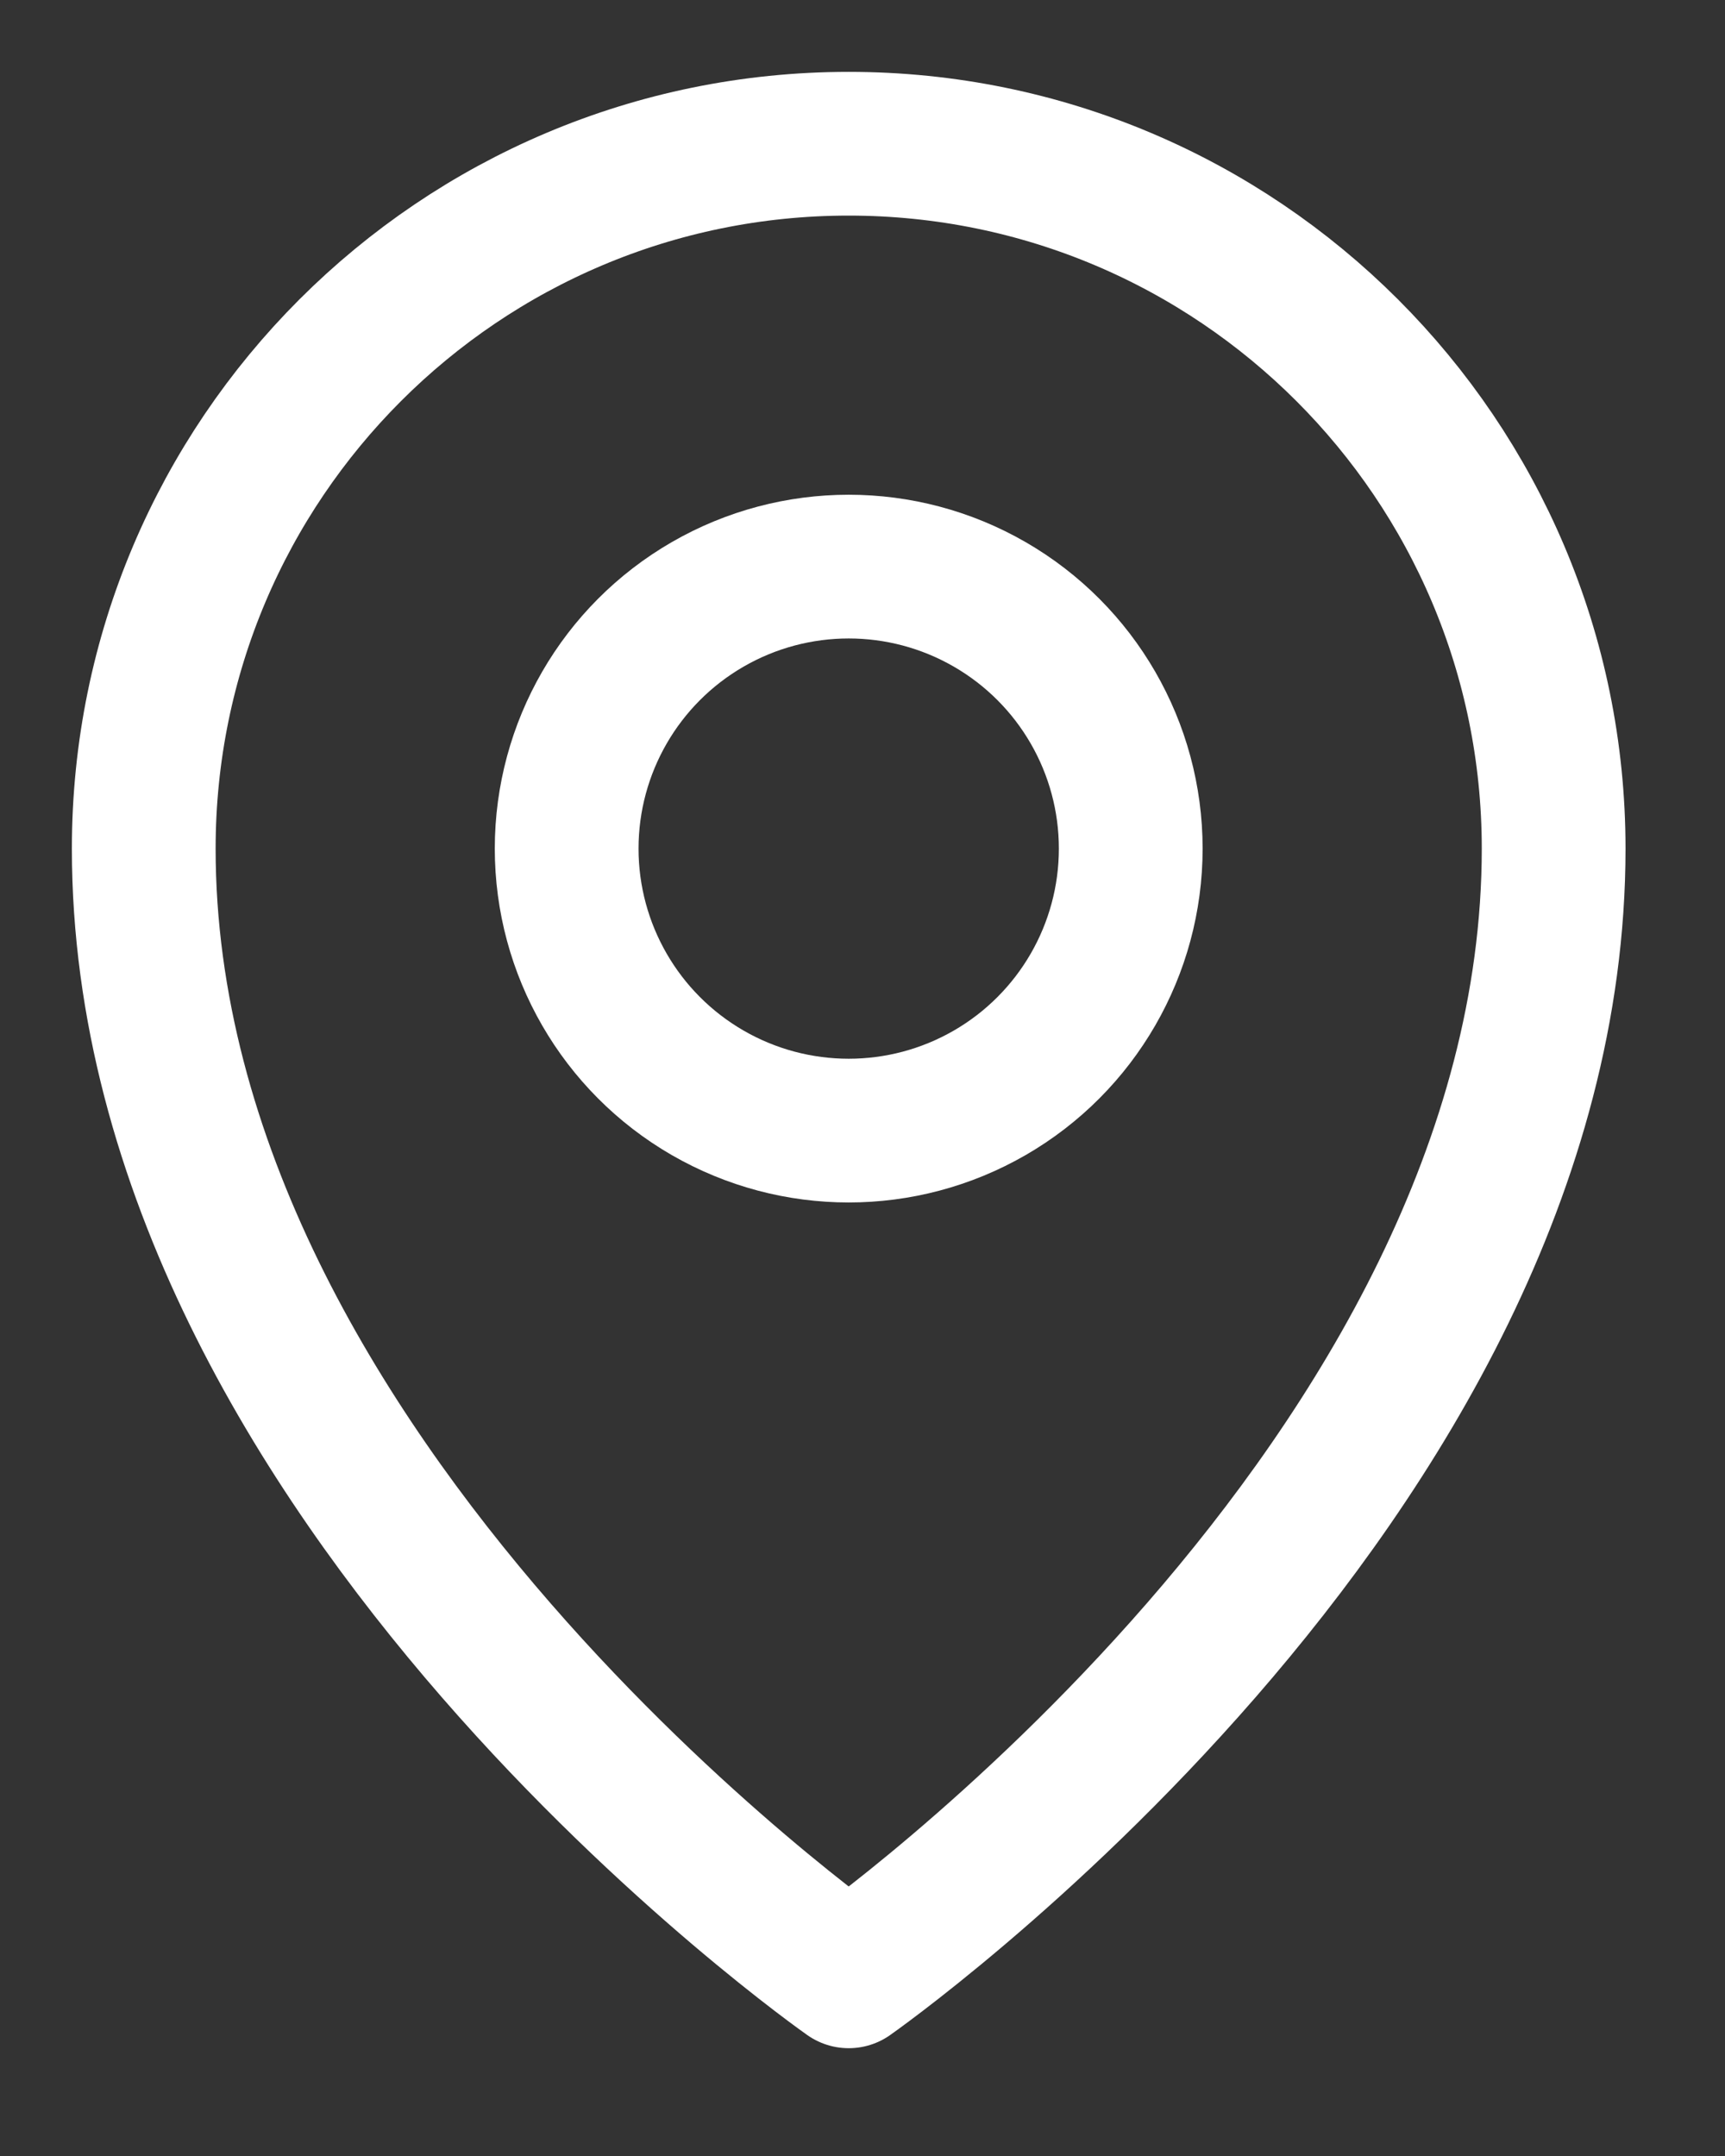
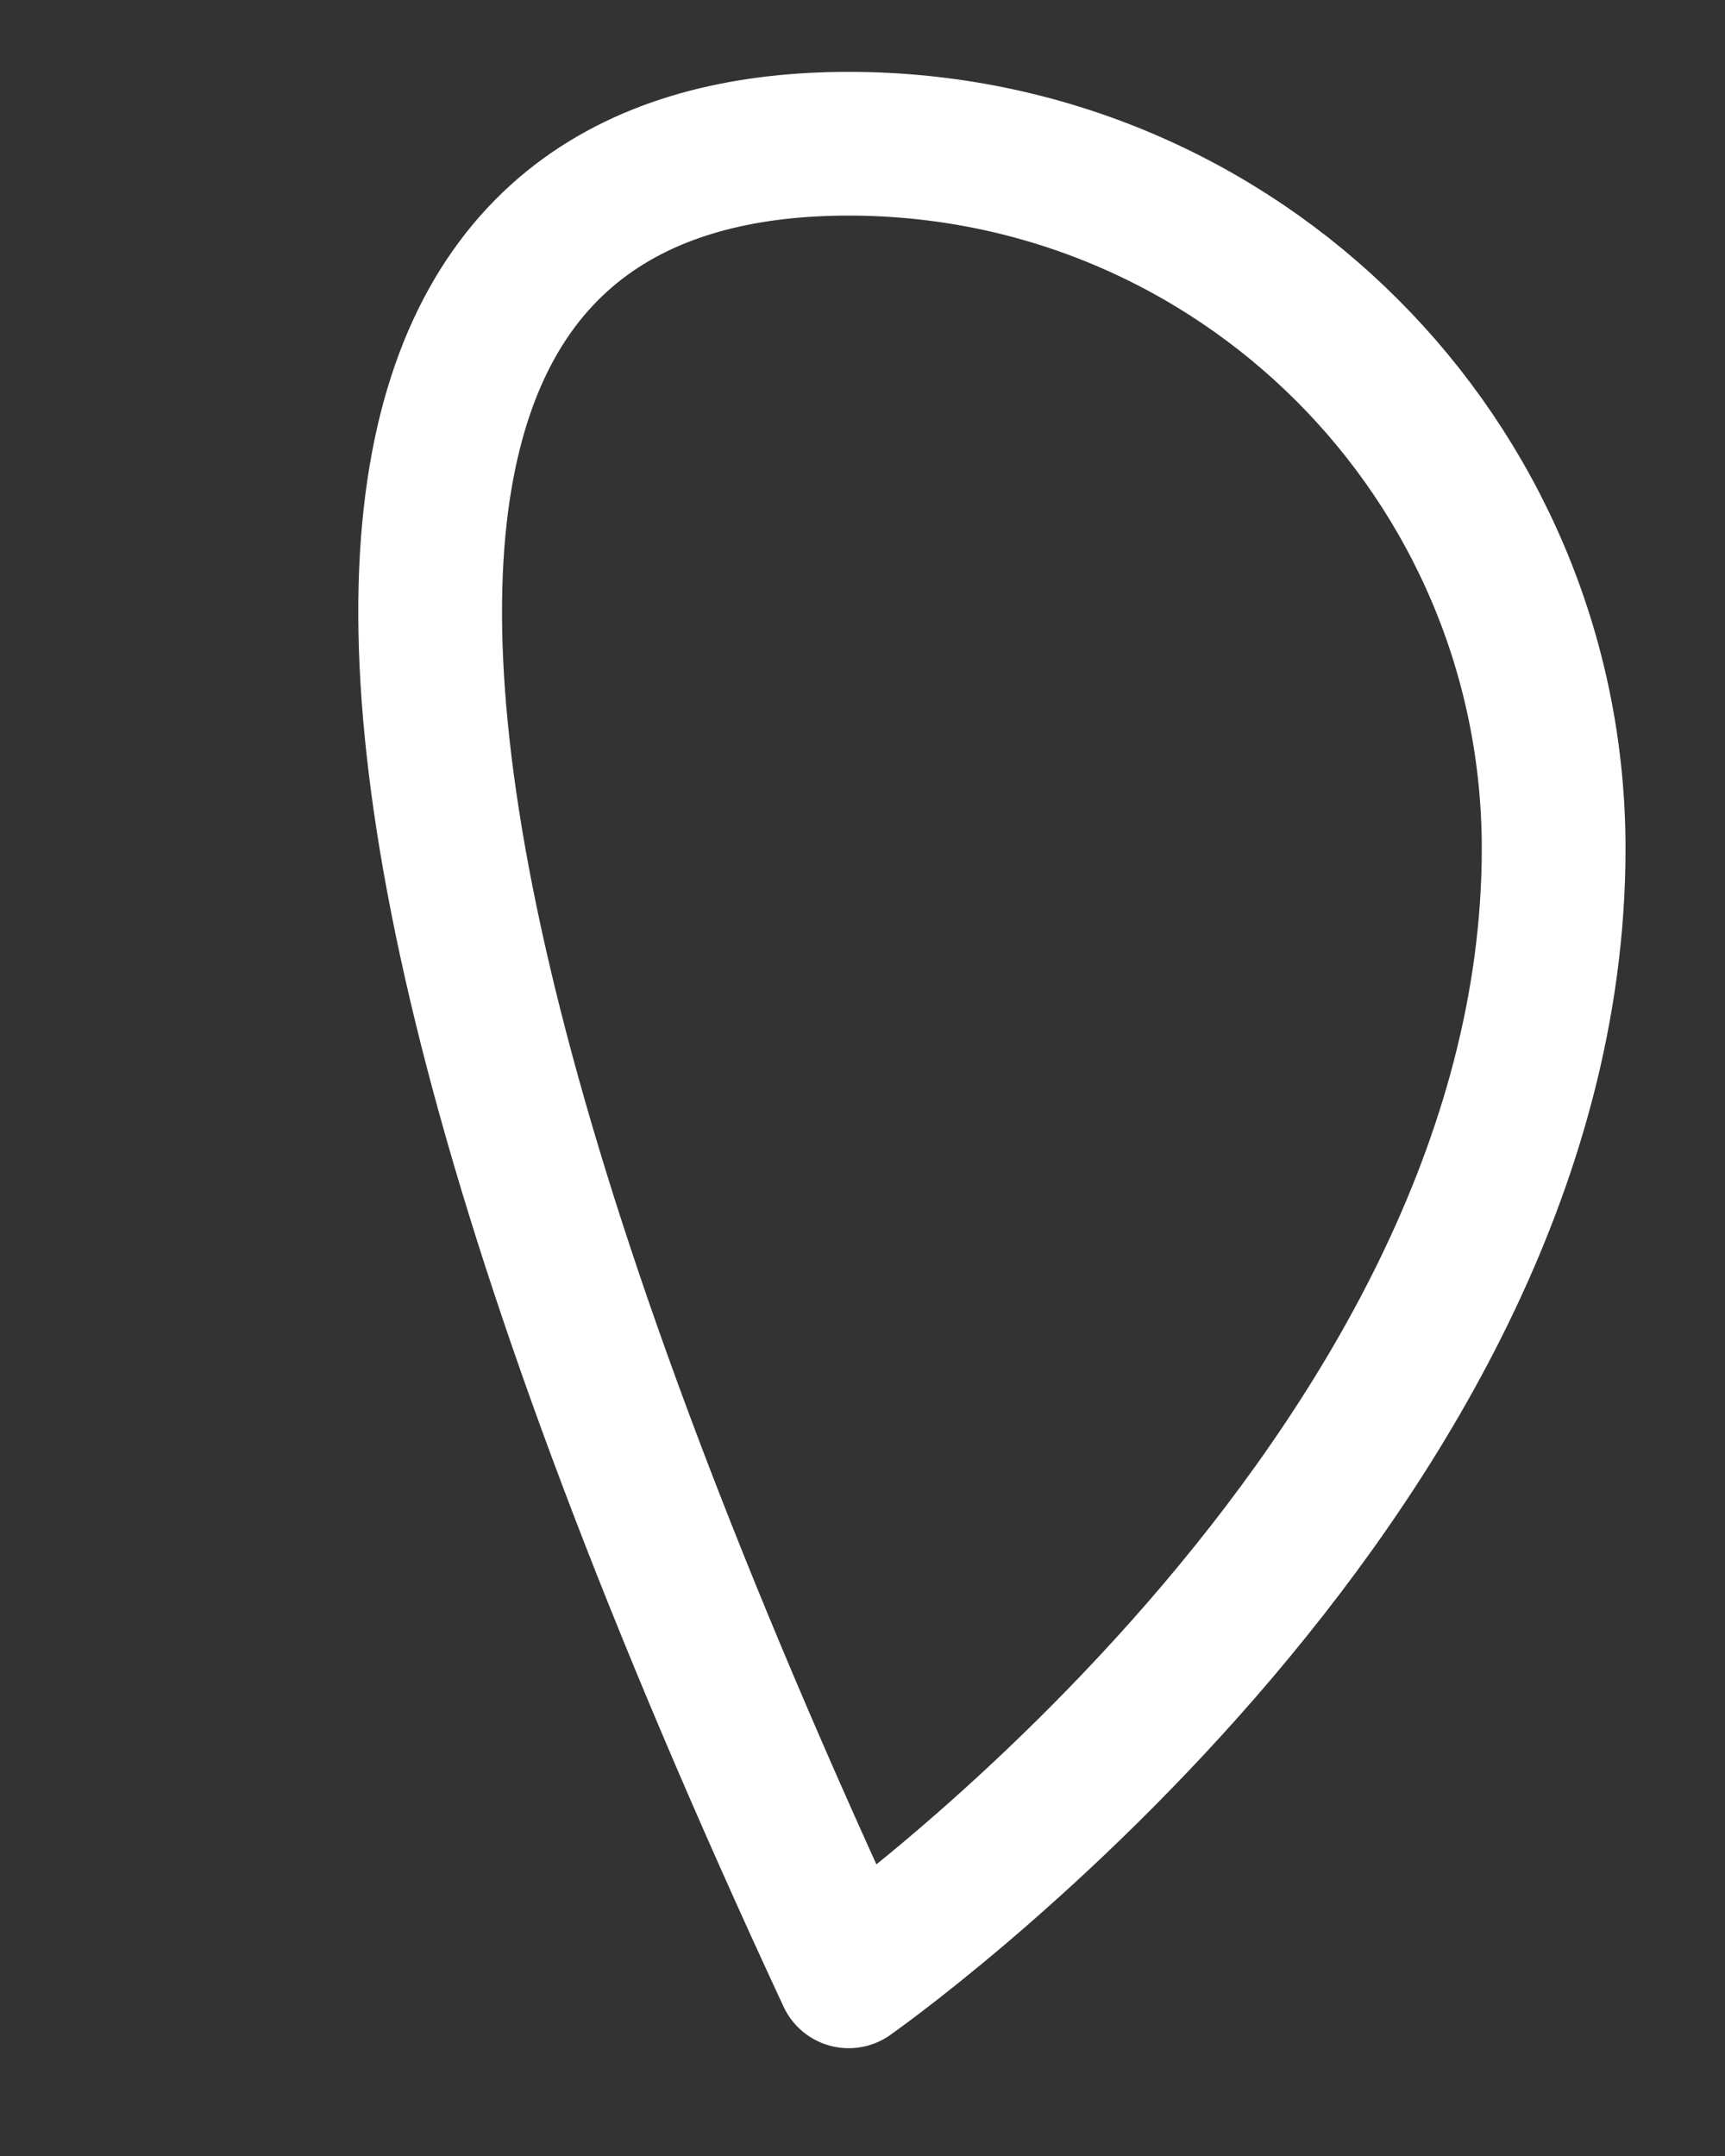
<svg xmlns="http://www.w3.org/2000/svg" width="12px" height="15px" viewBox="0 0 12 15" version="1.1">
  <rect x="0" y="0" width="12" height="15" fill="#333333" stroke="none" />
  <title>pin</title>
  <g id="✅-Current" stroke="none" stroke-width="1" fill="none" fill-rule="evenodd" stroke-linecap="round" stroke-linejoin="round">
    <g id="Event-inner-page" transform="translate(-1031, -389)" stroke="#ffffff">
      <g id="Group-15" transform="translate(888, 384)">
        <g id="Group-7" transform="translate(6.656, 0)">
          <g id="pin" transform="translate(137.344, 6)">
-             <circle id="Oval" cx="4.904" cy="4.904" r="1.962" />
-             <path d="M9.808,4.904 C9.808,9.317 4.904,12.75 4.904,12.75 C4.904,12.75 0,9.317 0,4.904 C0,2.196 2.196,0 4.904,0 C7.612,0 9.808,2.196 9.808,4.904 Z" id="Path" />
+             <path d="M9.808,4.904 C9.808,9.317 4.904,12.75 4.904,12.75 C0,2.196 2.196,0 4.904,0 C7.612,0 9.808,2.196 9.808,4.904 Z" id="Path" />
          </g>
        </g>
      </g>
    </g>
  </g>
</svg>